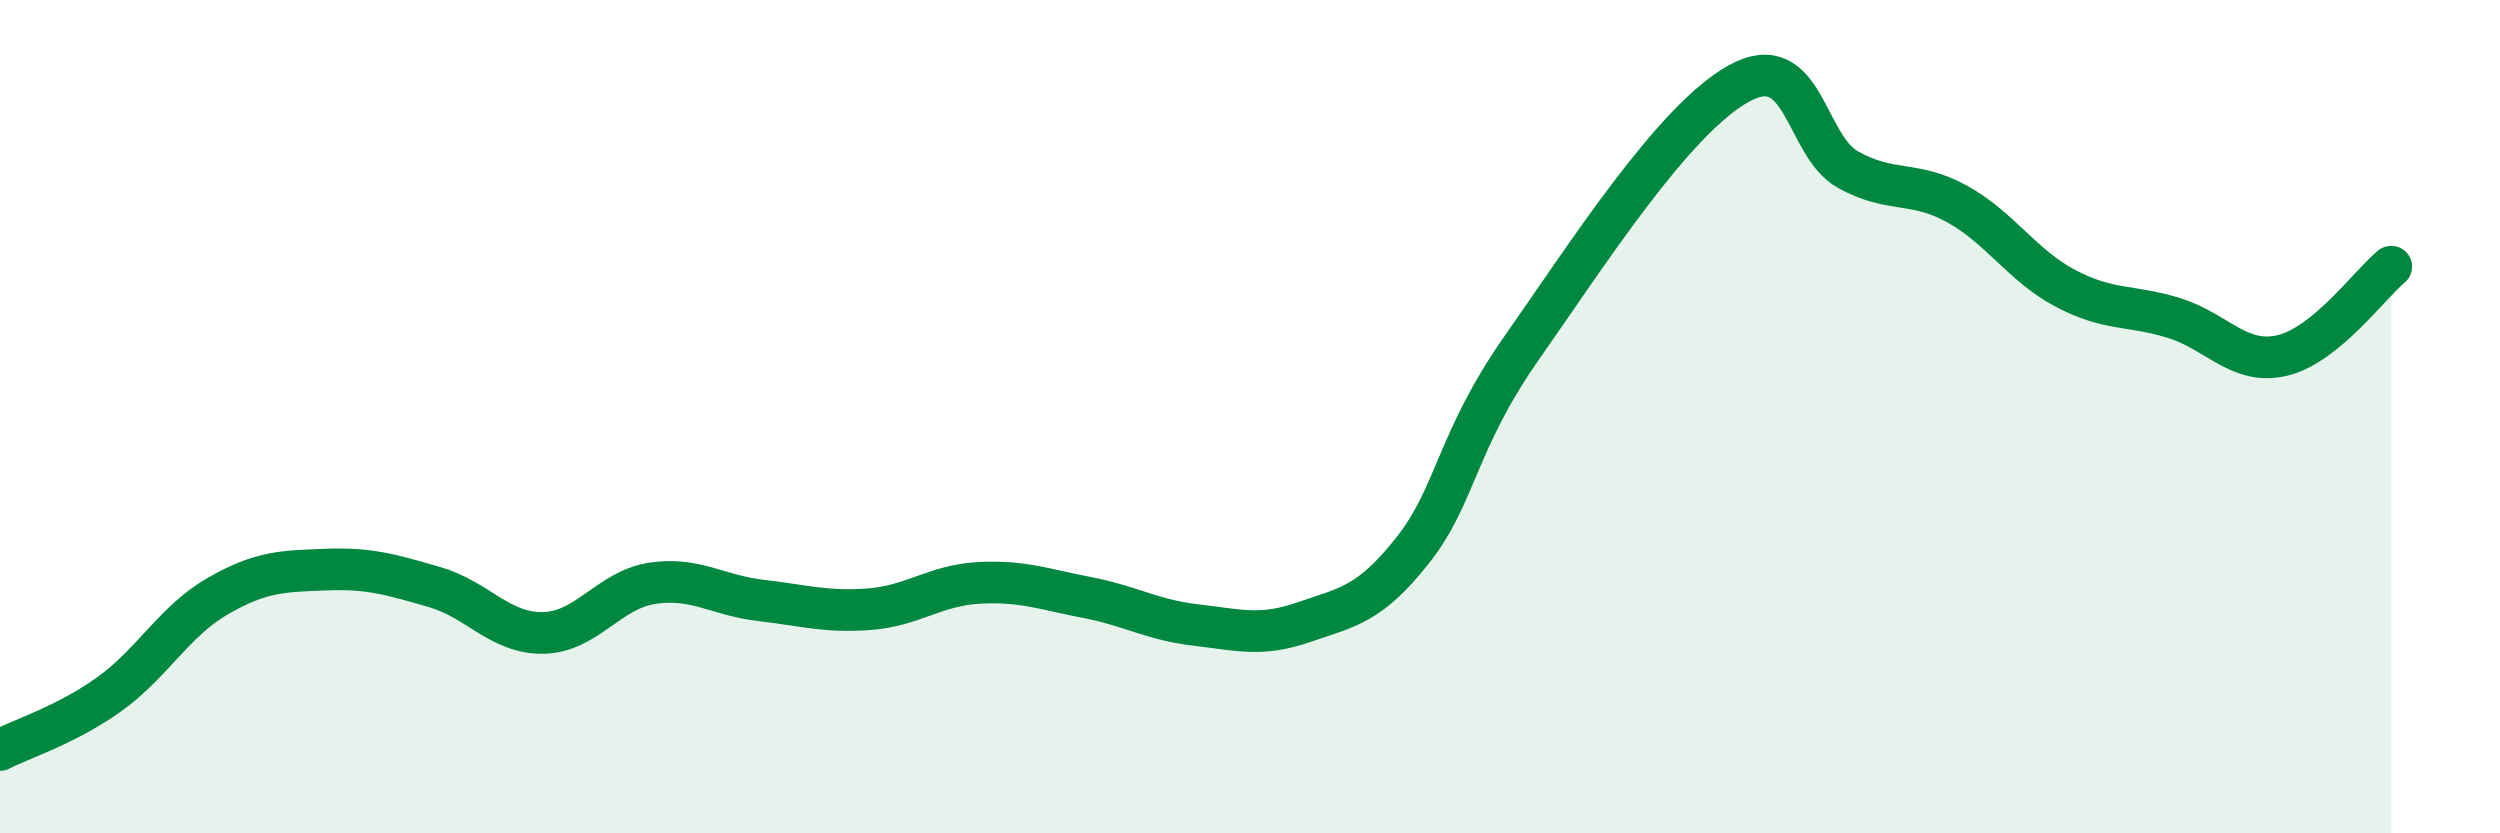
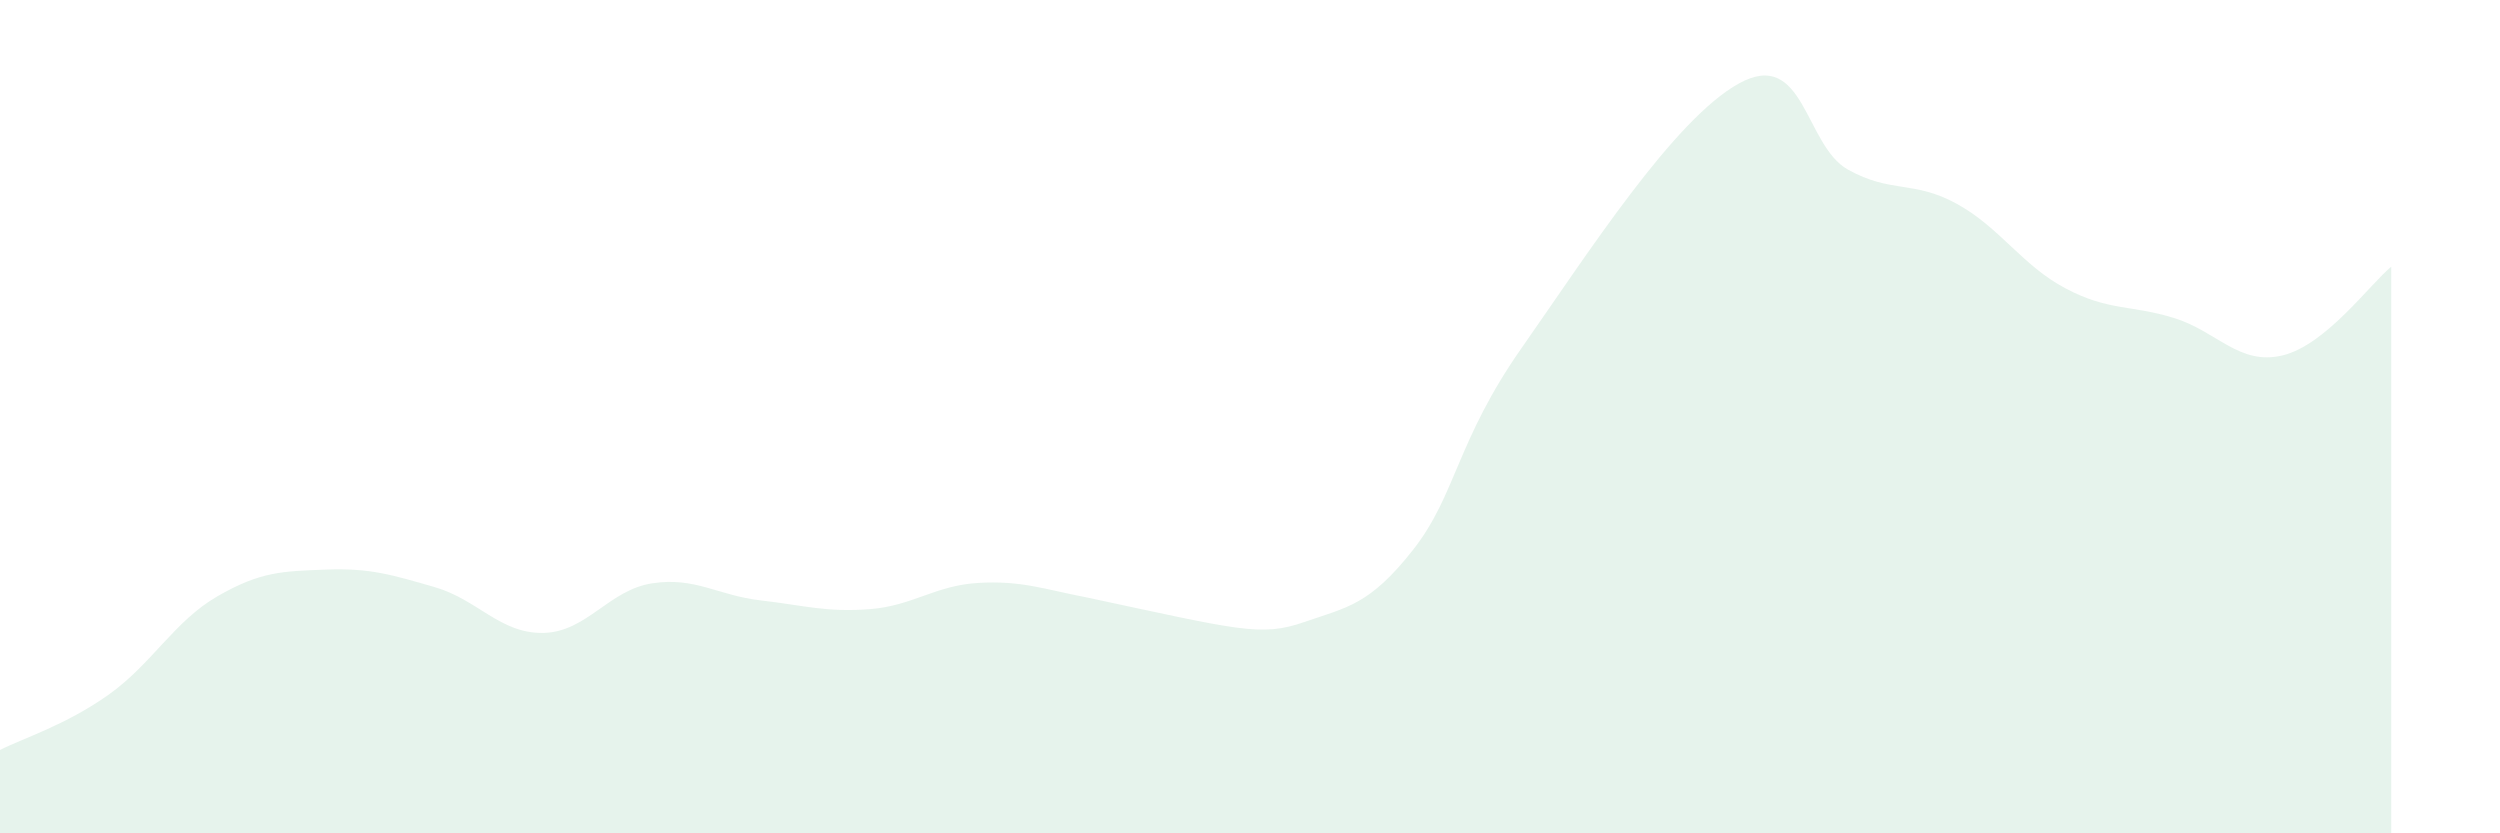
<svg xmlns="http://www.w3.org/2000/svg" width="60" height="20" viewBox="0 0 60 20">
-   <path d="M 0,18 C 0.52,17.73 1.57,17.41 2.61,16.67 C 3.65,15.93 4.18,14.91 5.22,14.31 C 6.26,13.71 6.79,13.71 7.83,13.67 C 8.87,13.63 9.39,13.79 10.43,14.09 C 11.47,14.39 12,15.21 13.04,15.19 C 14.08,15.17 14.61,14.16 15.65,14 C 16.69,13.84 17.22,14.29 18.26,14.41 C 19.3,14.53 19.83,14.7 20.87,14.62 C 21.91,14.54 22.44,14.05 23.48,13.99 C 24.52,13.93 25.05,14.14 26.09,14.34 C 27.13,14.54 27.66,14.88 28.7,15 C 29.74,15.12 30.26,15.29 31.3,14.93 C 32.34,14.57 32.87,14.52 33.91,13.2 C 34.95,11.88 34.95,10.59 36.52,8.35 C 38.09,6.11 40.17,2.86 41.74,2 C 43.31,1.14 43.31,3.49 44.35,4.07 C 45.39,4.65 45.92,4.32 46.96,4.89 C 48,5.46 48.53,6.37 49.57,6.92 C 50.61,7.47 51.13,7.31 52.17,7.63 C 53.21,7.95 53.74,8.78 54.78,8.53 C 55.82,8.28 56.87,6.83 57.39,6.4L57.39 20L0 20Z" fill="#008740" opacity="0.1" stroke-linecap="round" stroke-linejoin="round" />
-   <path d="M 0,18 C 0.52,17.73 1.57,17.41 2.61,16.67 C 3.65,15.93 4.18,14.91 5.22,14.31 C 6.26,13.71 6.79,13.71 7.83,13.67 C 8.87,13.63 9.39,13.79 10.43,14.09 C 11.47,14.39 12,15.21 13.04,15.19 C 14.08,15.17 14.61,14.16 15.65,14 C 16.69,13.84 17.22,14.29 18.26,14.41 C 19.3,14.53 19.83,14.7 20.87,14.62 C 21.91,14.54 22.44,14.05 23.48,13.99 C 24.52,13.93 25.05,14.14 26.09,14.34 C 27.13,14.54 27.66,14.88 28.7,15 C 29.74,15.12 30.26,15.29 31.3,14.93 C 32.34,14.57 32.87,14.52 33.91,13.2 C 34.95,11.88 34.95,10.59 36.52,8.35 C 38.09,6.11 40.17,2.86 41.74,2 C 43.31,1.14 43.31,3.49 44.35,4.07 C 45.39,4.65 45.92,4.32 46.96,4.89 C 48,5.46 48.53,6.37 49.57,6.92 C 50.61,7.47 51.13,7.31 52.17,7.63 C 53.21,7.95 53.74,8.78 54.78,8.53 C 55.82,8.28 56.87,6.83 57.39,6.4" stroke="#008740" stroke-width="1" fill="none" stroke-linecap="round" stroke-linejoin="round" />
+   <path d="M 0,18 C 0.52,17.73 1.57,17.41 2.61,16.67 C 3.65,15.93 4.18,14.91 5.22,14.31 C 6.26,13.71 6.79,13.71 7.83,13.67 C 8.87,13.63 9.39,13.79 10.43,14.09 C 11.47,14.39 12,15.21 13.04,15.19 C 14.08,15.17 14.61,14.16 15.65,14 C 16.69,13.84 17.22,14.29 18.26,14.41 C 19.3,14.53 19.83,14.7 20.87,14.62 C 21.91,14.54 22.44,14.05 23.48,13.99 C 24.52,13.93 25.05,14.14 26.09,14.34 C 29.74,15.12 30.26,15.29 31.3,14.93 C 32.34,14.57 32.87,14.52 33.91,13.2 C 34.95,11.88 34.95,10.59 36.52,8.35 C 38.09,6.11 40.17,2.86 41.74,2 C 43.31,1.14 43.31,3.49 44.35,4.07 C 45.39,4.65 45.92,4.32 46.96,4.89 C 48,5.46 48.53,6.37 49.57,6.92 C 50.61,7.47 51.13,7.31 52.17,7.63 C 53.21,7.95 53.74,8.78 54.78,8.53 C 55.82,8.28 56.87,6.83 57.39,6.4L57.39 20L0 20Z" fill="#008740" opacity="0.1" stroke-linecap="round" stroke-linejoin="round" />
</svg>